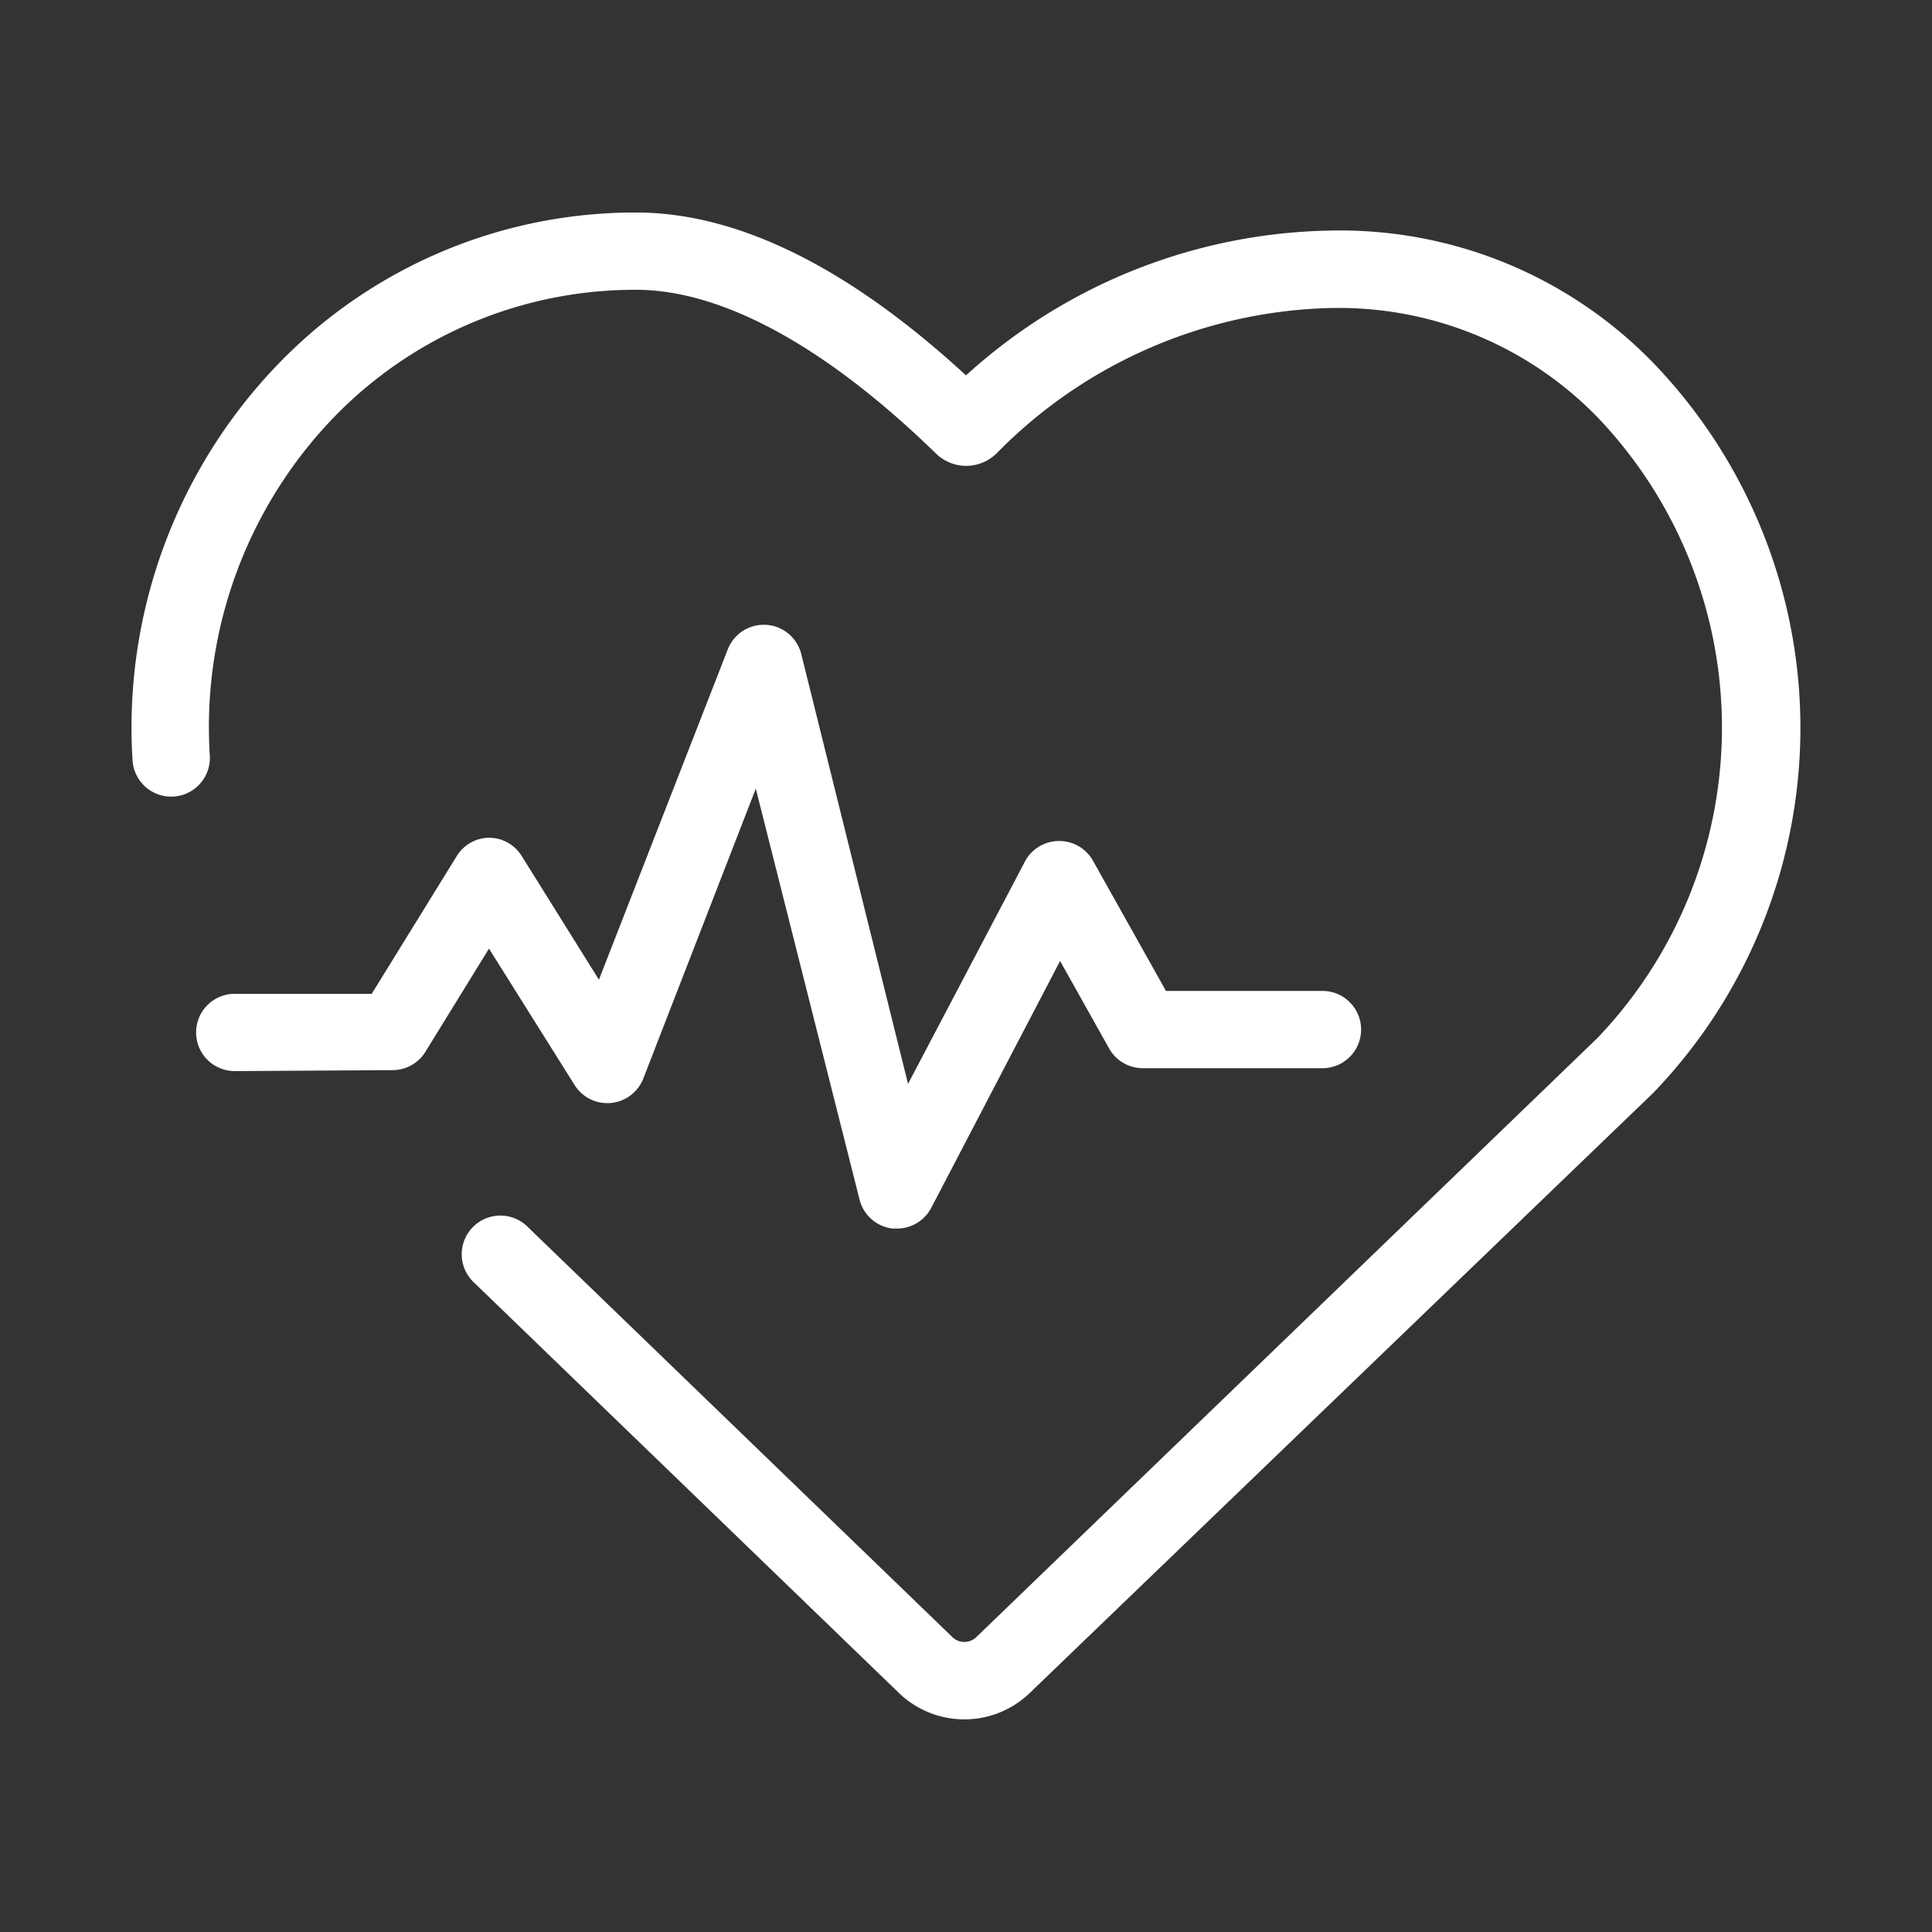
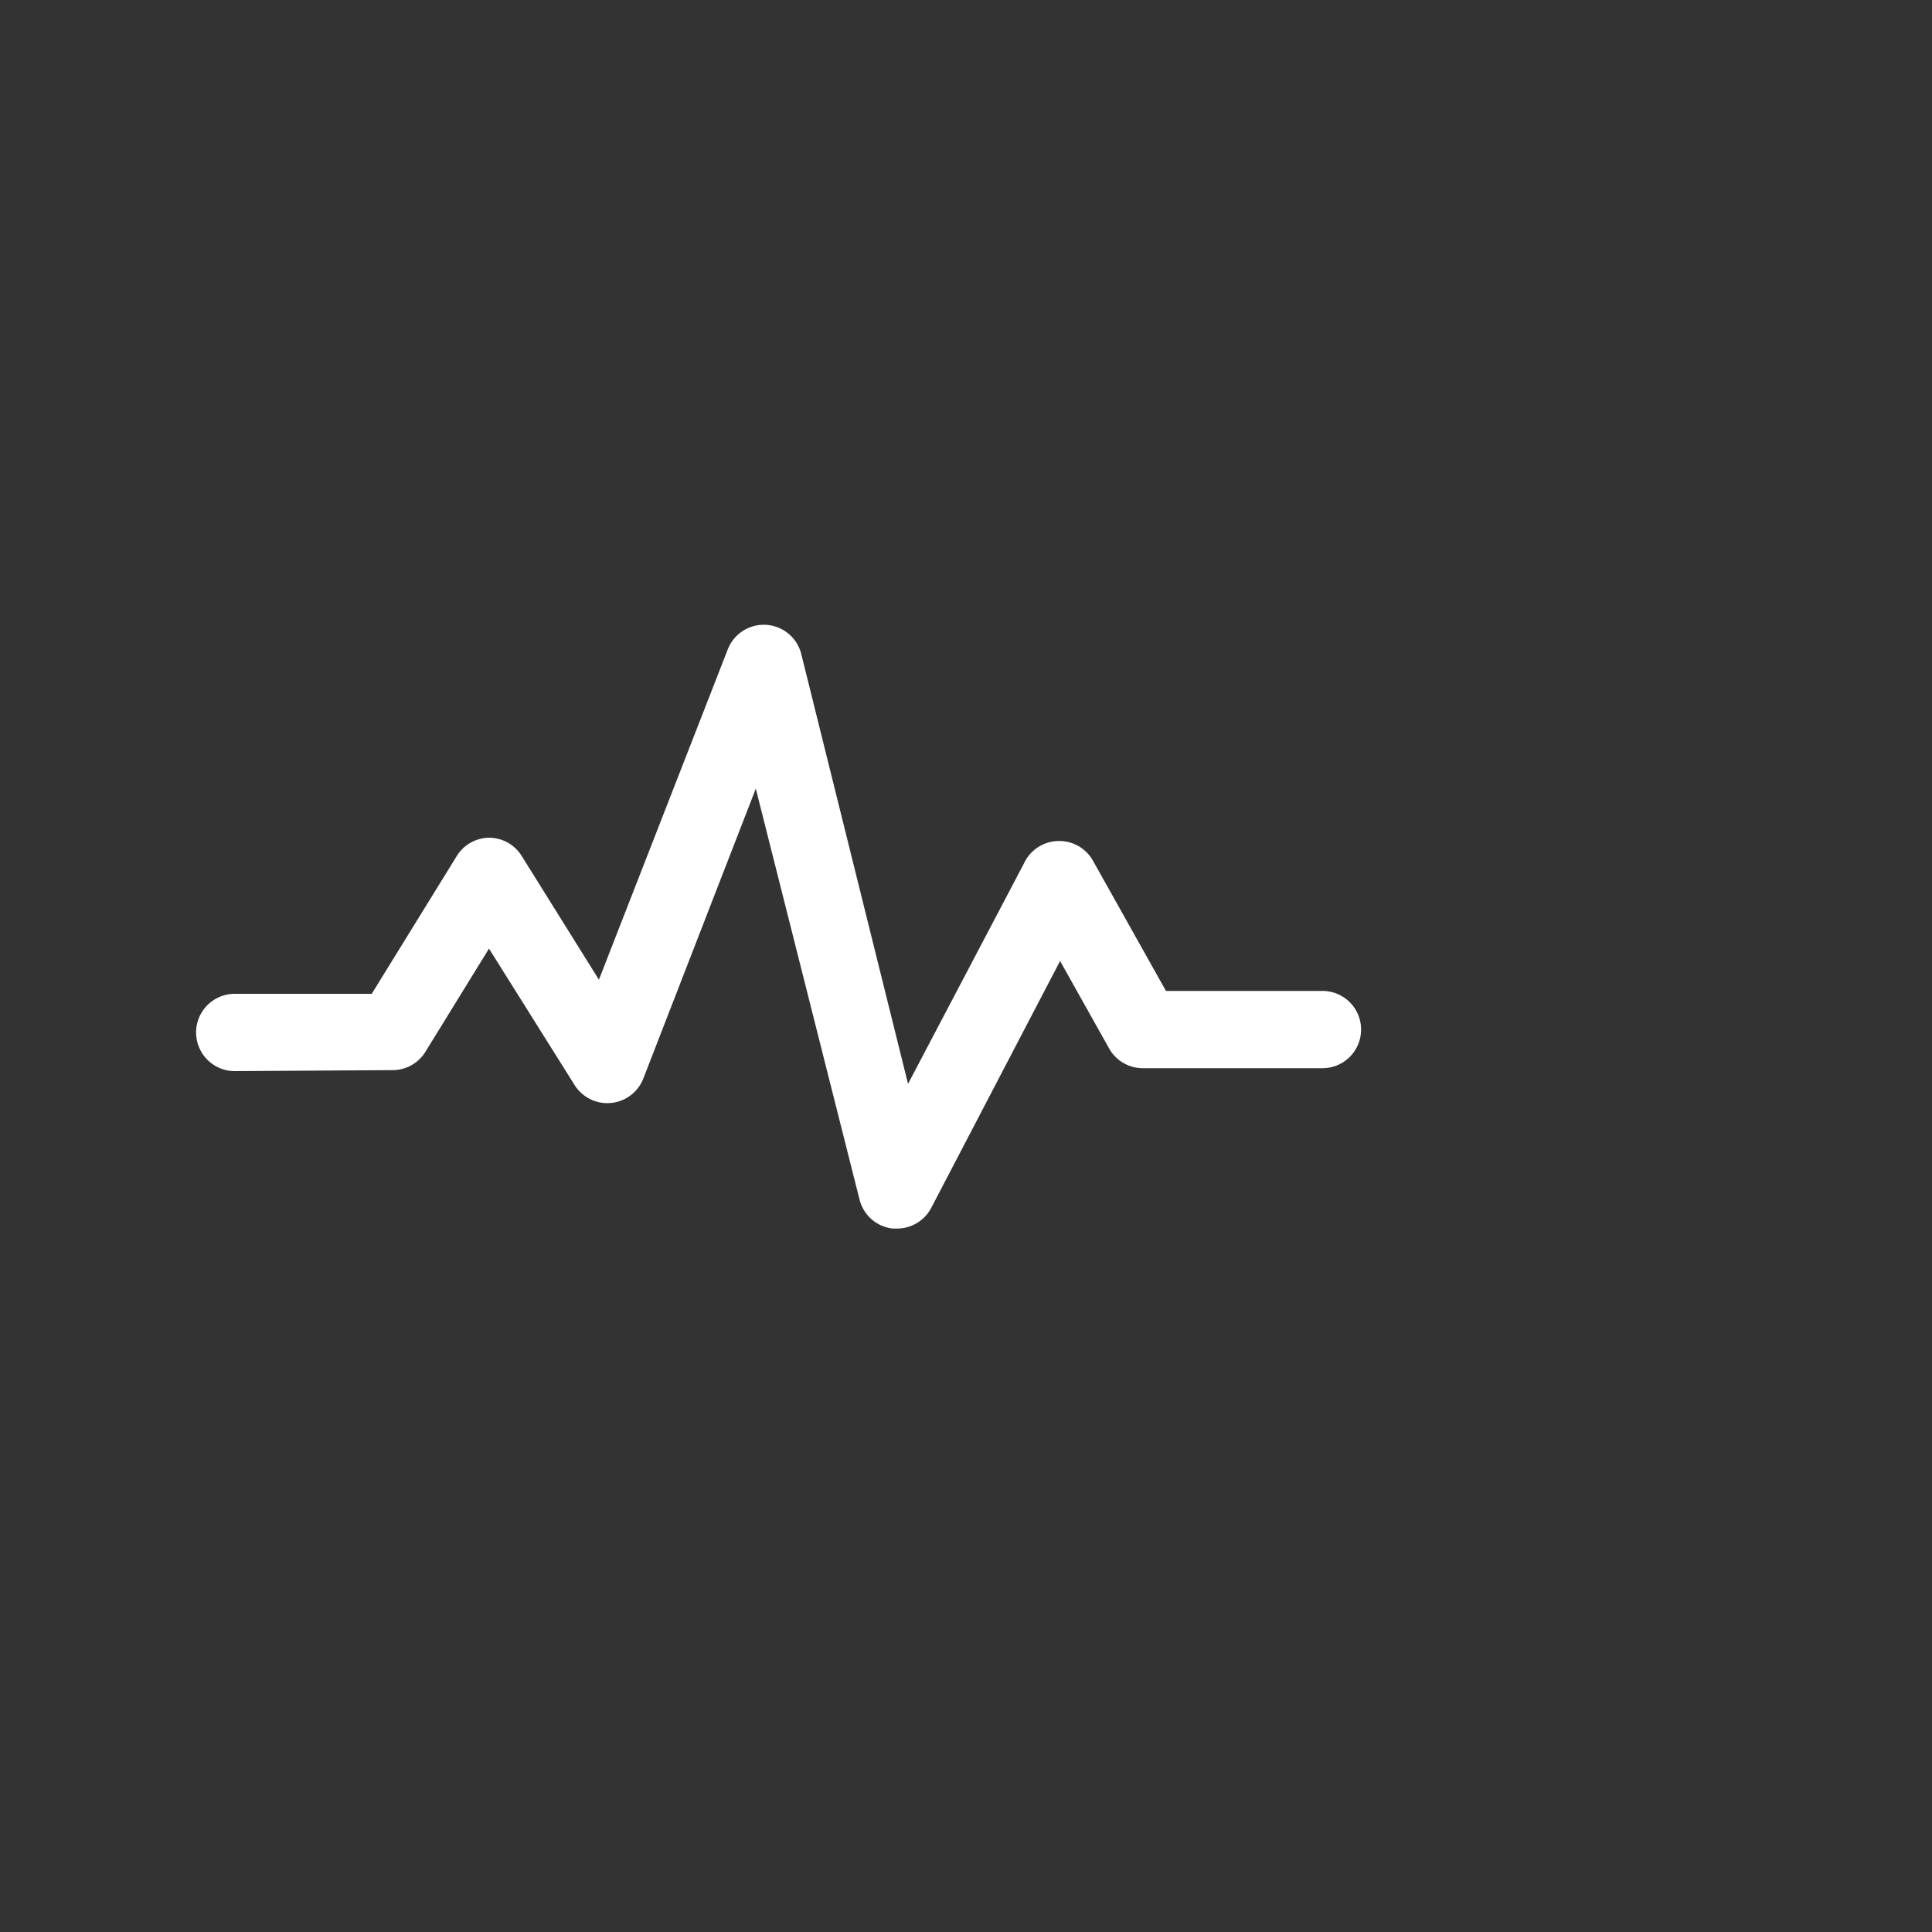
<svg xmlns="http://www.w3.org/2000/svg" y="0px" x="0px" viewBox="0 0 100 100" data-name="Layer 1" fill="#000000" width="100px" height="100px">
  <rect x="0" y="0" width="100" height="100" fill="#333333" stroke="none" />
  <title>103all</title>
-   <path d="M6.86,39.35a2,2,0,0,0,4-.24,23.1,23.1,0,0,1,6.43-17.52A21.69,21.69,0,0,1,32.93,15c4.45,0,9.82,2.93,15.51,8.47a2.24,2.24,0,0,0,3.14,0A25.06,25.06,0,0,1,69,15.94h.15a18.66,18.66,0,0,1,13.53,5.65,23.25,23.25,0,0,1,0,32.14l-32.14,31a.89.89,0,0,1-1.25,0l-22-21.25a2,2,0,0,0-2.78,2.88l22,21.25a4.88,4.88,0,0,0,6.81,0L85.58,56.56a27.24,27.24,0,0,0,0-37.77,22.58,22.58,0,0,0-16.36-6.86A28.74,28.74,0,0,0,50,19.43C43.91,13.82,38.17,11,32.93,11a25.66,25.66,0,0,0-18.5,7.81A27.1,27.1,0,0,0,6.86,39.35Z" style="fill:white;" />
  <path d="M20.35,55.39a2,2,0,0,0,1.7-1l3.26-5.29,4.43,7.06a2,2,0,0,0,3.56-.34l5.82-15,5.37,21.27a2,2,0,0,0,1.71,1.5h.23a2,2,0,0,0,1.77-1.07l6.67-12.78,2.55,4.55a2,2,0,0,0,1.74,1h9.29a2,2,0,0,0,0-4H60.35l-3.79-6.76a2,2,0,0,0-1.74-1h0A2,2,0,0,0,53,44.69l-6,11.41L41.47,33.84a2,2,0,0,0-3.8-.23L31,50.71,27,44.3a2,2,0,0,0-1.69-.94h0a2,2,0,0,0-1.7,1l-4.37,7.08H12.15a2,2,0,1,0,0,4Z" style="fill:white;" />
</svg>